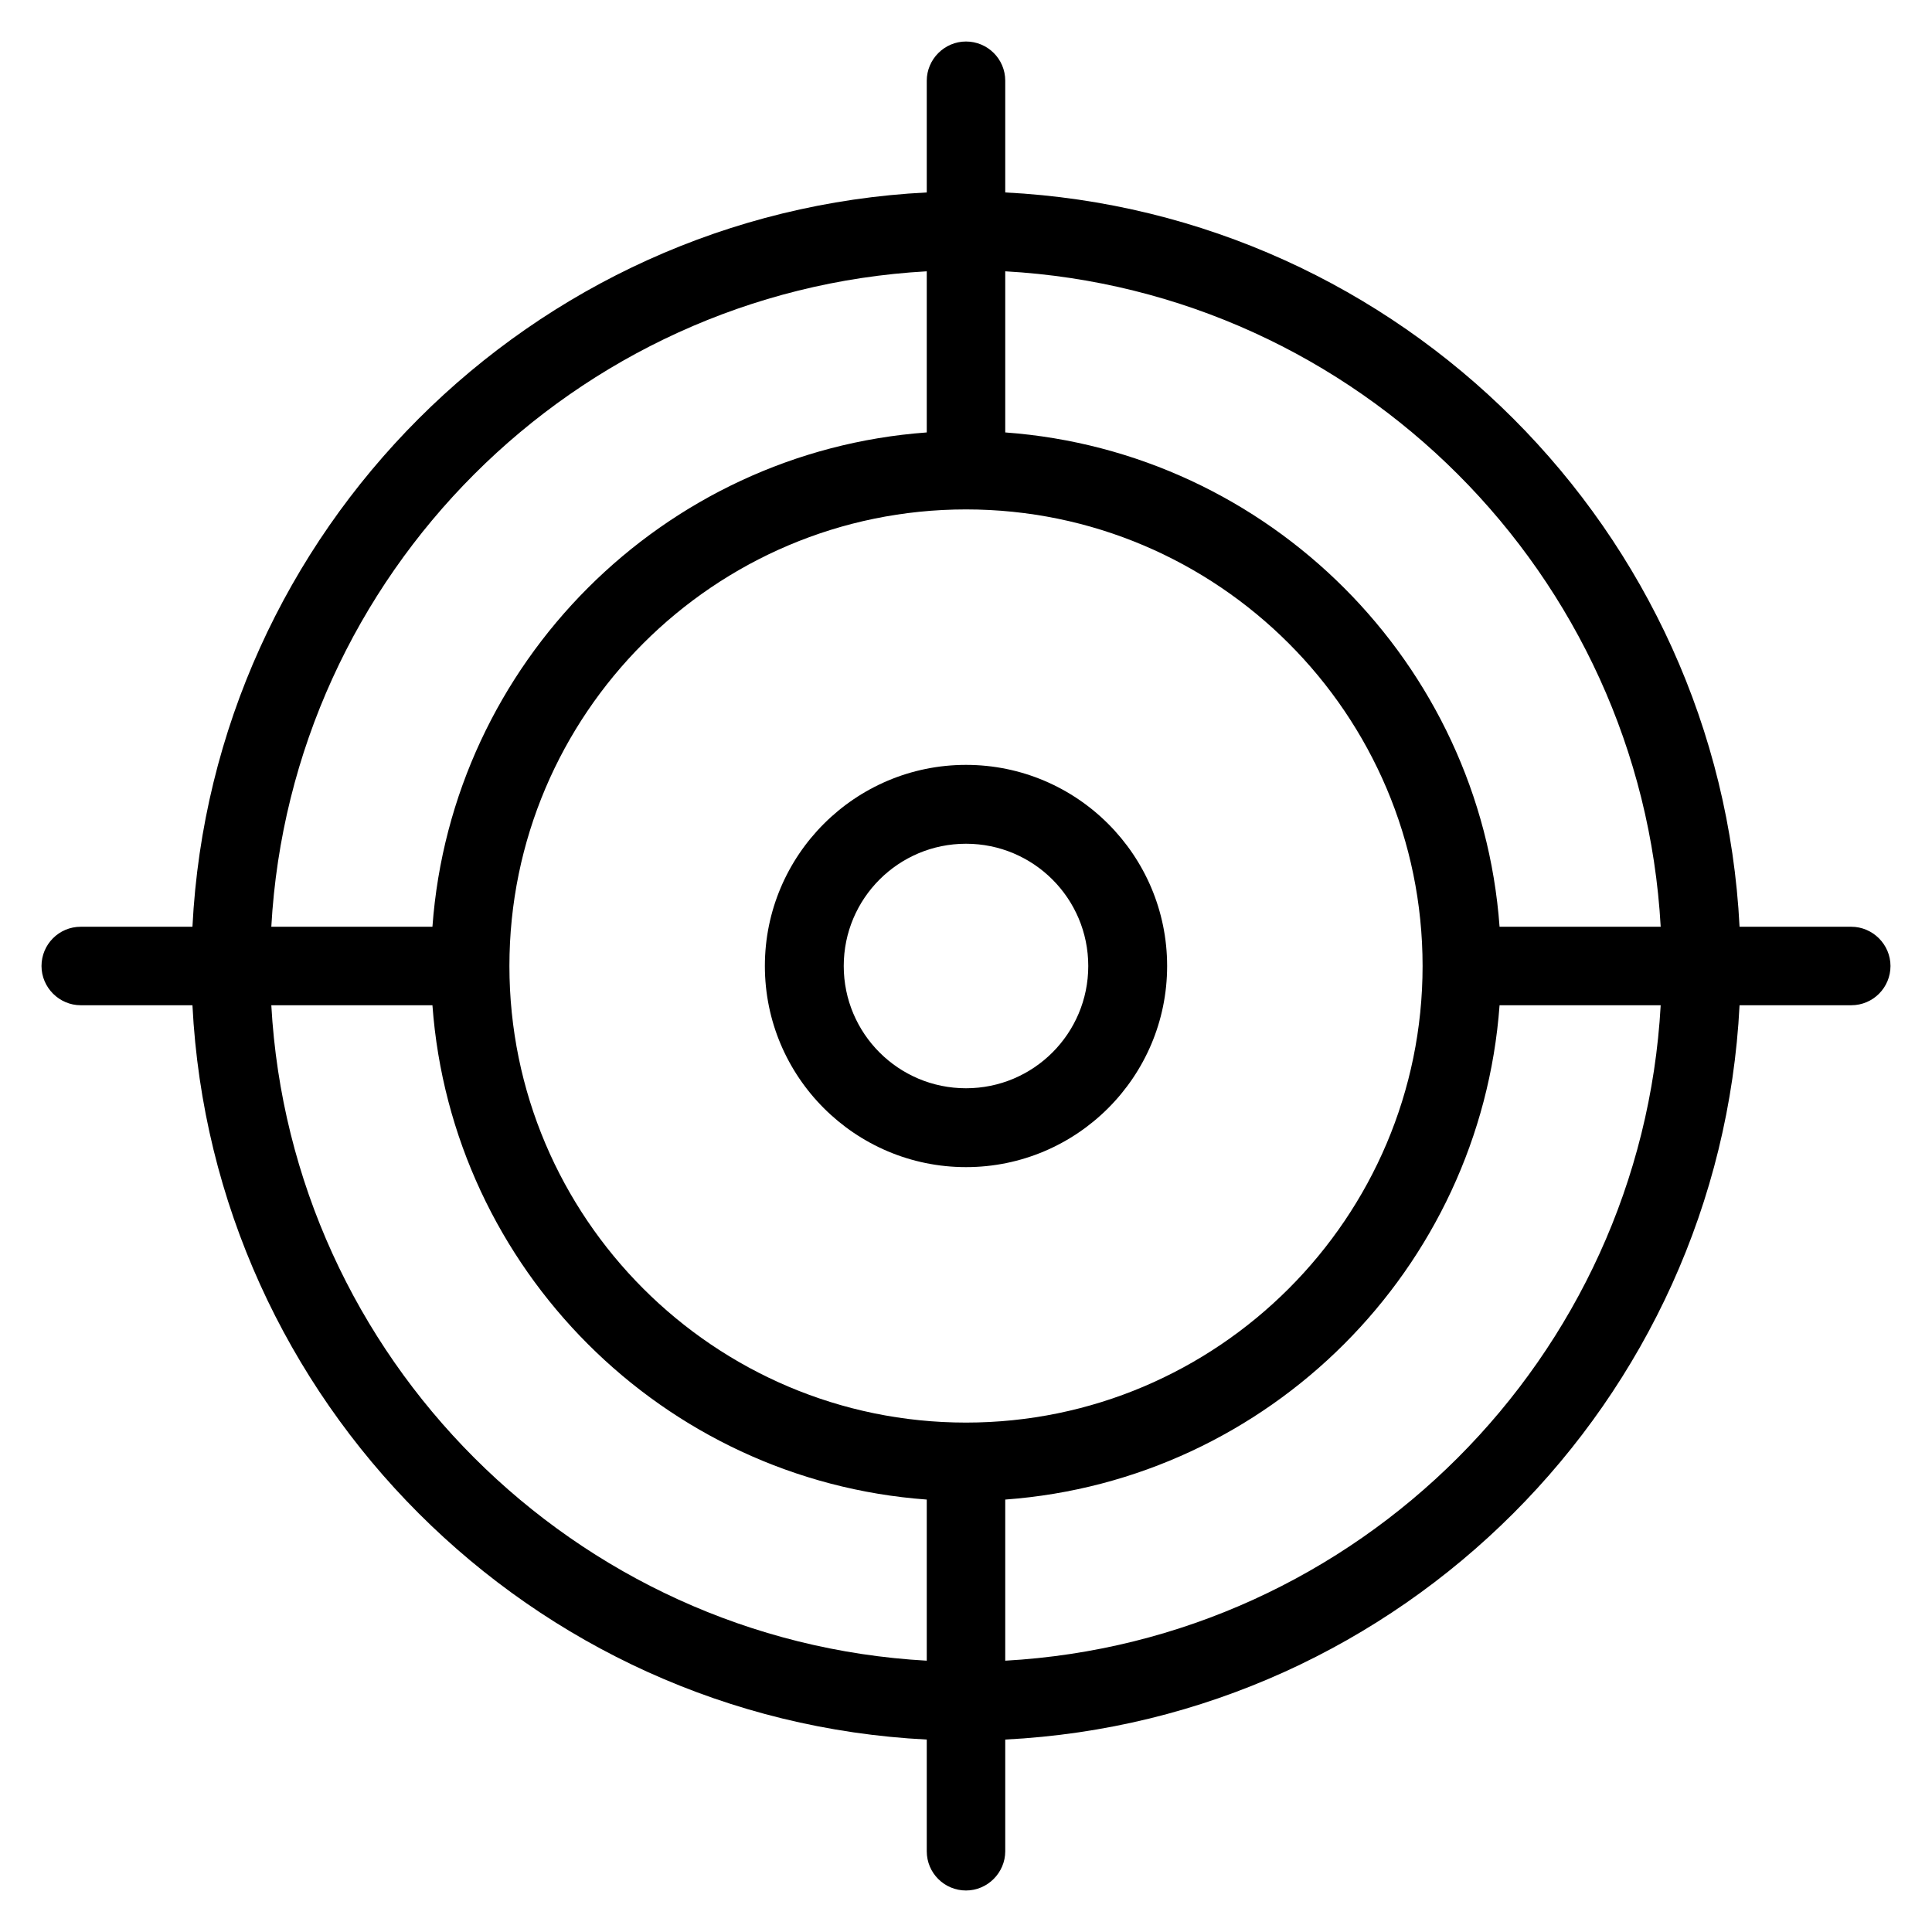
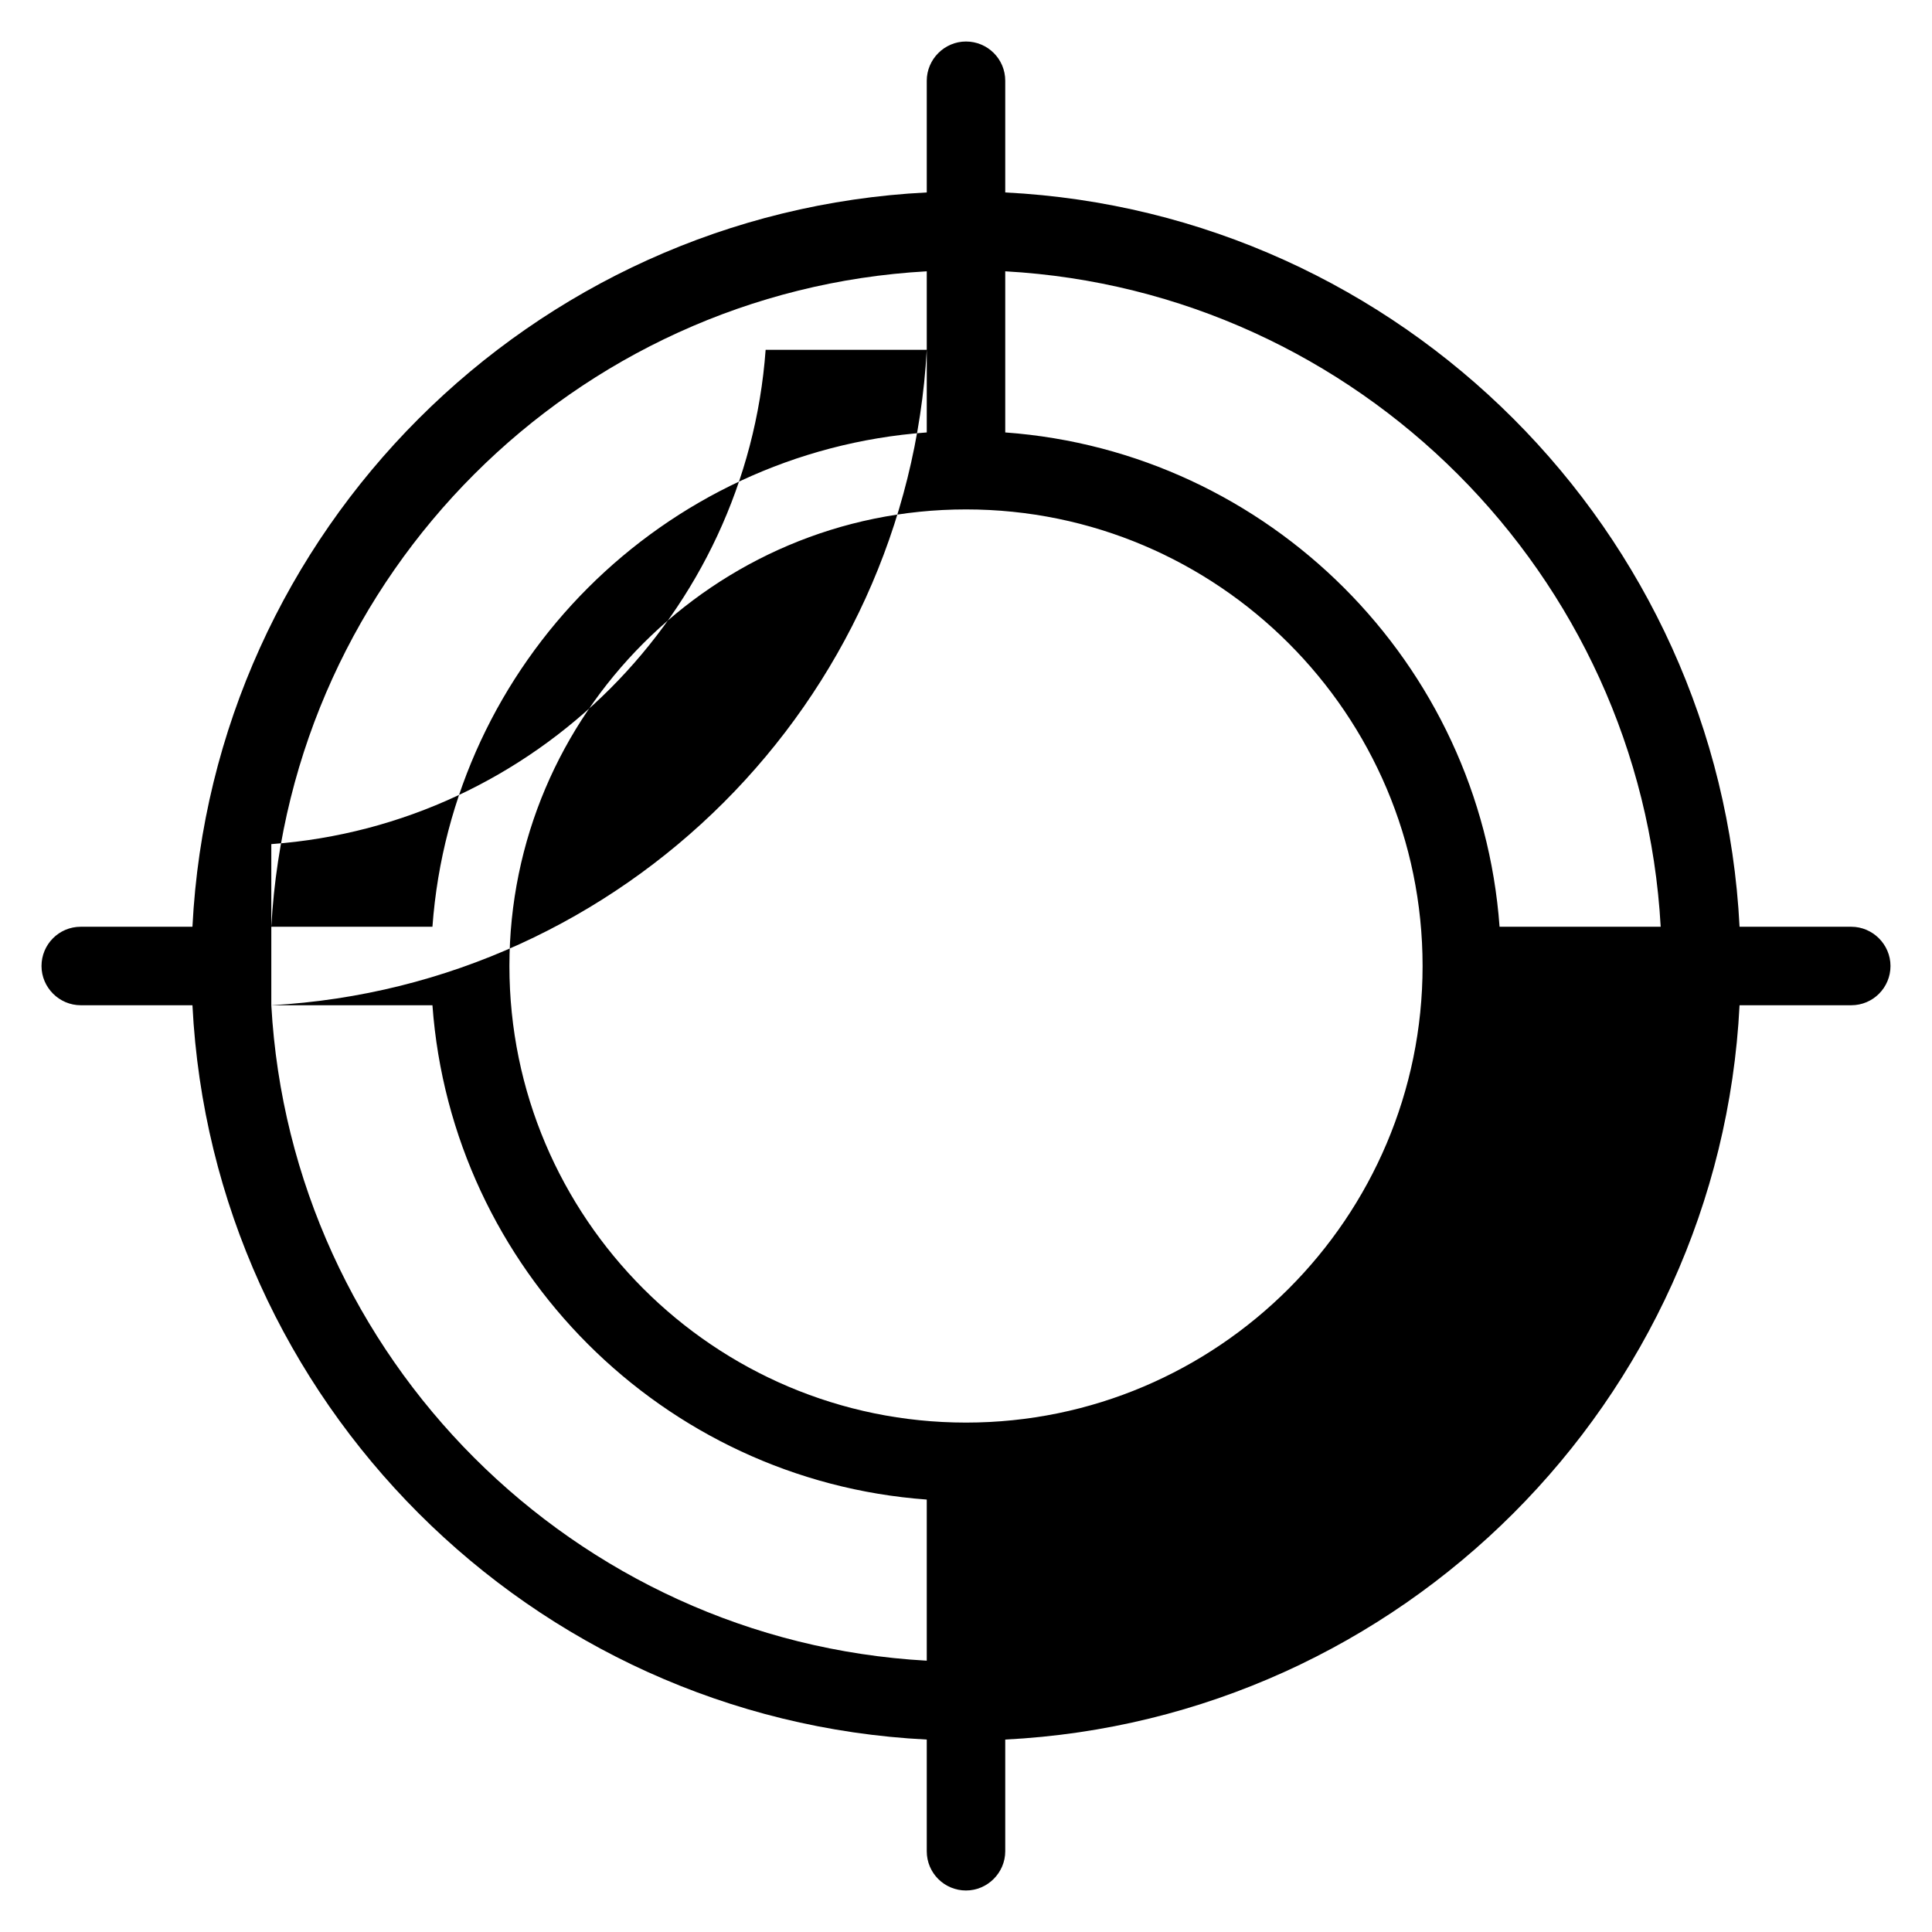
<svg xmlns="http://www.w3.org/2000/svg" version="1.1" viewBox="0 0 512 512" enable-background="new 0 0 512 512">
  <g>
    <g>
-       <path d="m256,202.7c-29.4,0-53.3,23.9-53.3,53.3s23.9,53.3 53.3,53.3 53.3-23.9 53.3-53.3-23.9-53.3-53.3-53.3zm0,85.7c-17.9,0-32.4-14.5-32.4-32.4s14.5-32.4 32.4-32.4 32.4,14.5 32.4,32.4-14.5,32.4-32.4,32.4z" />
-       <path d="m490.6,245.6h-29.6c-5.3-104.9-89.7-189.3-194.6-194.6v-29.6c0-5.8-4.7-10.4-10.4-10.4s-10.4,4.7-10.4,10.4v29.6c-104.9,5.3-189.3,89.7-194.6,194.6h-29.6c-5.8,0-10.4,4.7-10.4,10.4s4.7,10.4 10.4,10.4h29.6c5.3,104.9 89.7,189.3 194.6,194.6v29.6c0,5.8 4.7,10.4 10.4,10.4s10.4-4.7 10.4-10.4v-29.6c104.9-5.3 189.3-89.7 194.6-194.6h29.6c5.8,0 10.4-4.7 10.4-10.4s-4.7-10.4-10.4-10.4zm-50.5,0h-42.7c-5.1-69.9-61.1-125.9-131-131v-42.7c93.4,5.2 168.5,80.3 173.7,173.7zm-184.1,131.4c-66.7,0-121-54.3-121-121s54.3-121 121-121 121,54.3 121,121-54.3,121-121,121zm-10.4-305.1v42.7c-69.9,5.1-125.9,61.1-131,131h-42.7c5.2-93.4 80.3-168.5 173.7-173.7zm-173.7,194.5h42.7c5.1,69.9 61.1,125.9 131,131v42.7c-93.4-5.2-168.5-80.3-173.7-173.7zm194.5,173.7v-42.7c69.9-5.1 125.9-61.1 131-131h42.7c-5.2,93.4-80.3,168.5-173.7,173.7z" />
+       <path d="m490.6,245.6h-29.6c-5.3-104.9-89.7-189.3-194.6-194.6v-29.6c0-5.8-4.7-10.4-10.4-10.4s-10.4,4.7-10.4,10.4v29.6c-104.9,5.3-189.3,89.7-194.6,194.6h-29.6c-5.8,0-10.4,4.7-10.4,10.4s4.7,10.4 10.4,10.4h29.6c5.3,104.9 89.7,189.3 194.6,194.6v29.6c0,5.8 4.7,10.4 10.4,10.4s10.4-4.7 10.4-10.4v-29.6c104.9-5.3 189.3-89.7 194.6-194.6h29.6c5.8,0 10.4-4.7 10.4-10.4s-4.7-10.4-10.4-10.4zm-50.5,0h-42.7c-5.1-69.9-61.1-125.9-131-131v-42.7c93.4,5.2 168.5,80.3 173.7,173.7zm-184.1,131.4c-66.7,0-121-54.3-121-121s54.3-121 121-121 121,54.3 121,121-54.3,121-121,121zm-10.4-305.1v42.7c-69.9,5.1-125.9,61.1-131,131h-42.7c5.2-93.4 80.3-168.5 173.7-173.7zm-173.7,194.5h42.7c5.1,69.9 61.1,125.9 131,131v42.7c-93.4-5.2-168.5-80.3-173.7-173.7zv-42.7c69.9-5.1 125.9-61.1 131-131h42.7c-5.2,93.4-80.3,168.5-173.7,173.7z" />
    </g>
  </g>
</svg>